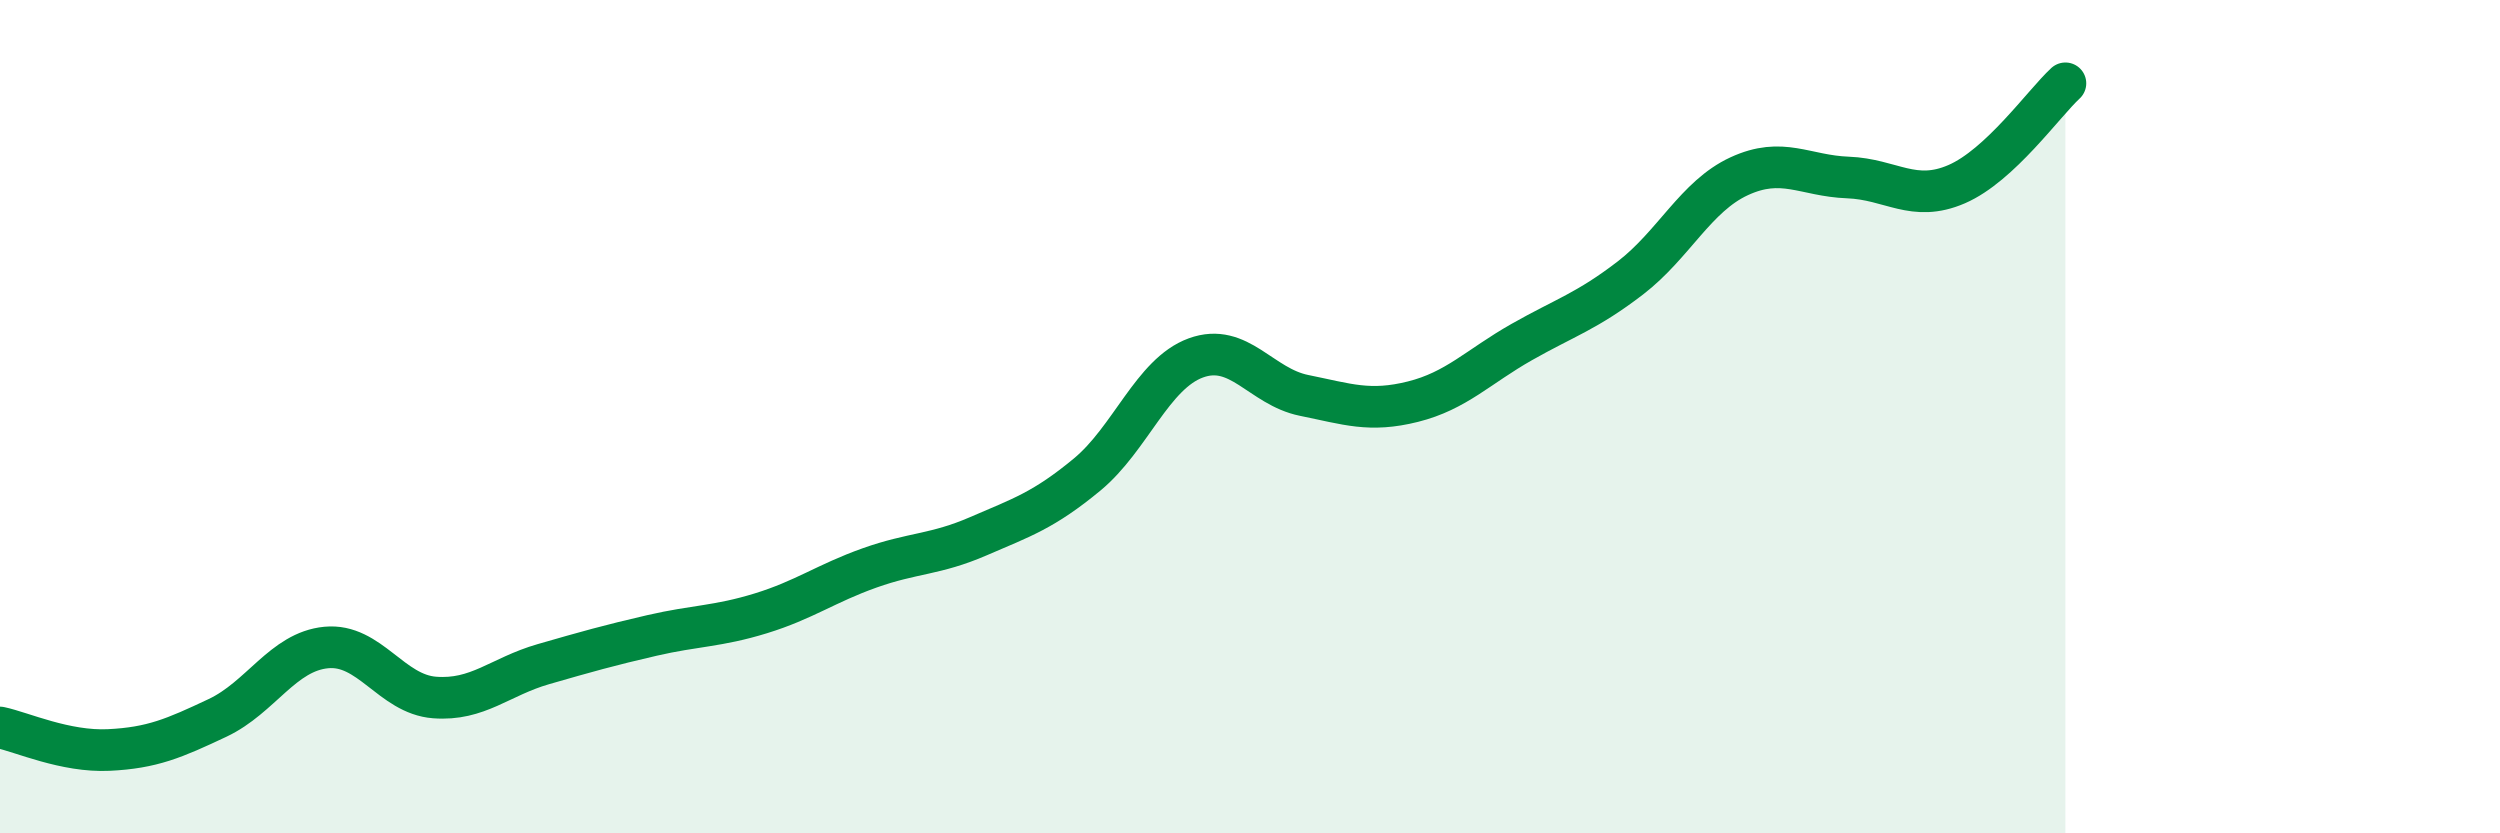
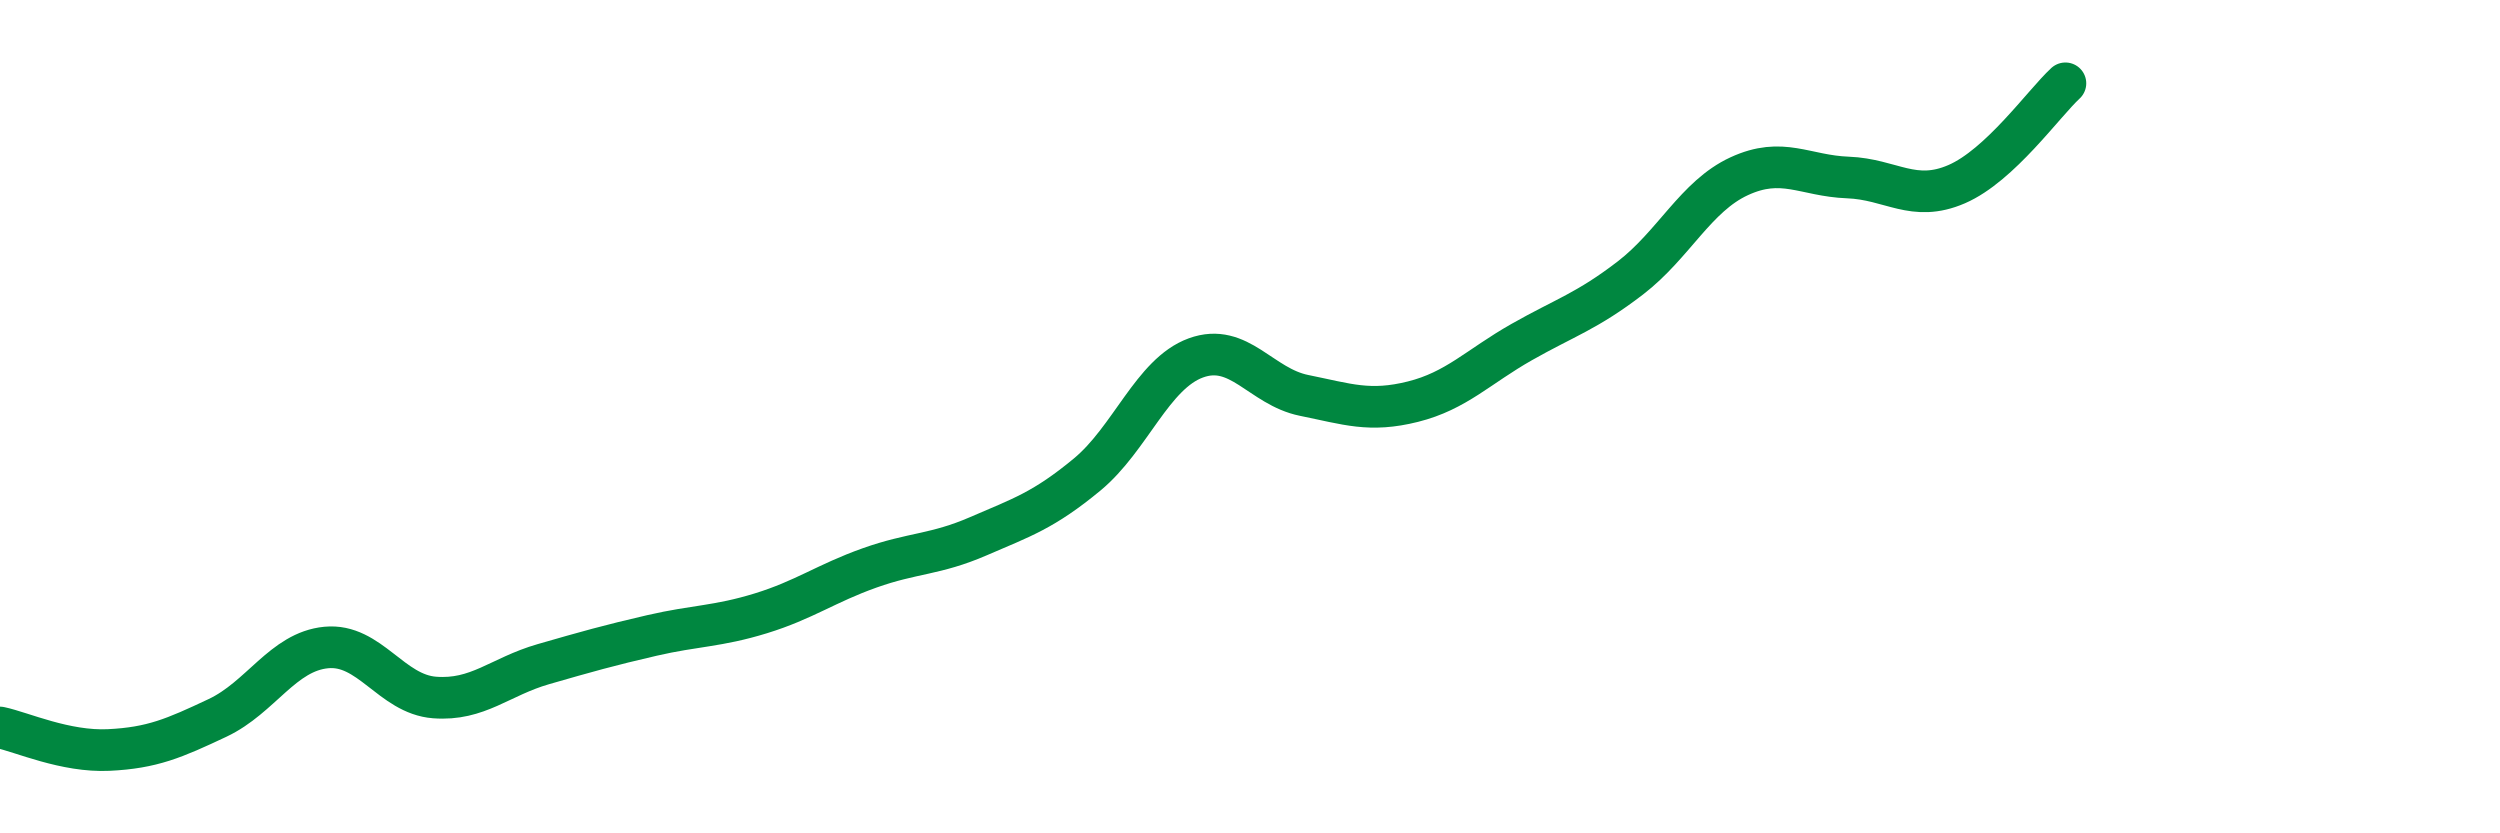
<svg xmlns="http://www.w3.org/2000/svg" width="60" height="20" viewBox="0 0 60 20">
-   <path d="M 0,17.46 C 0.52,17.57 1.57,18.05 2.61,18 C 3.65,17.95 4.18,17.72 5.22,17.23 C 6.26,16.74 6.79,15.64 7.83,15.54 C 8.87,15.44 9.39,16.66 10.43,16.74 C 11.47,16.82 12,16.24 13.04,15.94 C 14.08,15.64 14.61,15.49 15.65,15.25 C 16.69,15.01 17.22,15.04 18.26,14.72 C 19.3,14.4 19.83,14 20.87,13.63 C 21.91,13.26 22.44,13.32 23.48,12.87 C 24.52,12.42 25.05,12.25 26.09,11.39 C 27.13,10.53 27.66,8.97 28.7,8.59 C 29.74,8.21 30.26,9.28 31.3,9.49 C 32.34,9.7 32.87,9.9 33.91,9.64 C 34.95,9.38 35.48,8.8 36.52,8.21 C 37.56,7.62 38.09,7.47 39.13,6.67 C 40.17,5.87 40.7,4.71 41.74,4.23 C 42.78,3.75 43.31,4.22 44.35,4.26 C 45.39,4.3 45.92,4.87 46.96,4.42 C 48,3.97 49.05,2.48 49.57,2L49.57 20L0 20Z" fill="#008740" opacity="0.1" stroke-linecap="round" stroke-linejoin="round" />
  <path d="M 0,17.46 C 0.52,17.57 1.57,18.05 2.61,18 C 3.65,17.95 4.18,17.72 5.22,17.23 C 6.26,16.74 6.79,15.64 7.83,15.54 C 8.87,15.44 9.39,16.66 10.43,16.74 C 11.47,16.82 12,16.24 13.04,15.94 C 14.08,15.64 14.61,15.49 15.65,15.25 C 16.69,15.01 17.22,15.04 18.26,14.72 C 19.3,14.4 19.83,14 20.87,13.63 C 21.91,13.26 22.44,13.32 23.48,12.87 C 24.52,12.42 25.05,12.25 26.09,11.39 C 27.13,10.53 27.66,8.97 28.7,8.59 C 29.74,8.21 30.26,9.28 31.3,9.49 C 32.34,9.7 32.87,9.9 33.91,9.64 C 34.95,9.38 35.48,8.8 36.52,8.21 C 37.56,7.62 38.09,7.47 39.13,6.67 C 40.17,5.87 40.7,4.71 41.74,4.23 C 42.78,3.75 43.31,4.22 44.35,4.26 C 45.39,4.3 45.92,4.87 46.96,4.42 C 48,3.97 49.05,2.48 49.57,2" stroke="#008740" stroke-width="1" fill="none" stroke-linecap="round" stroke-linejoin="round" />
</svg>